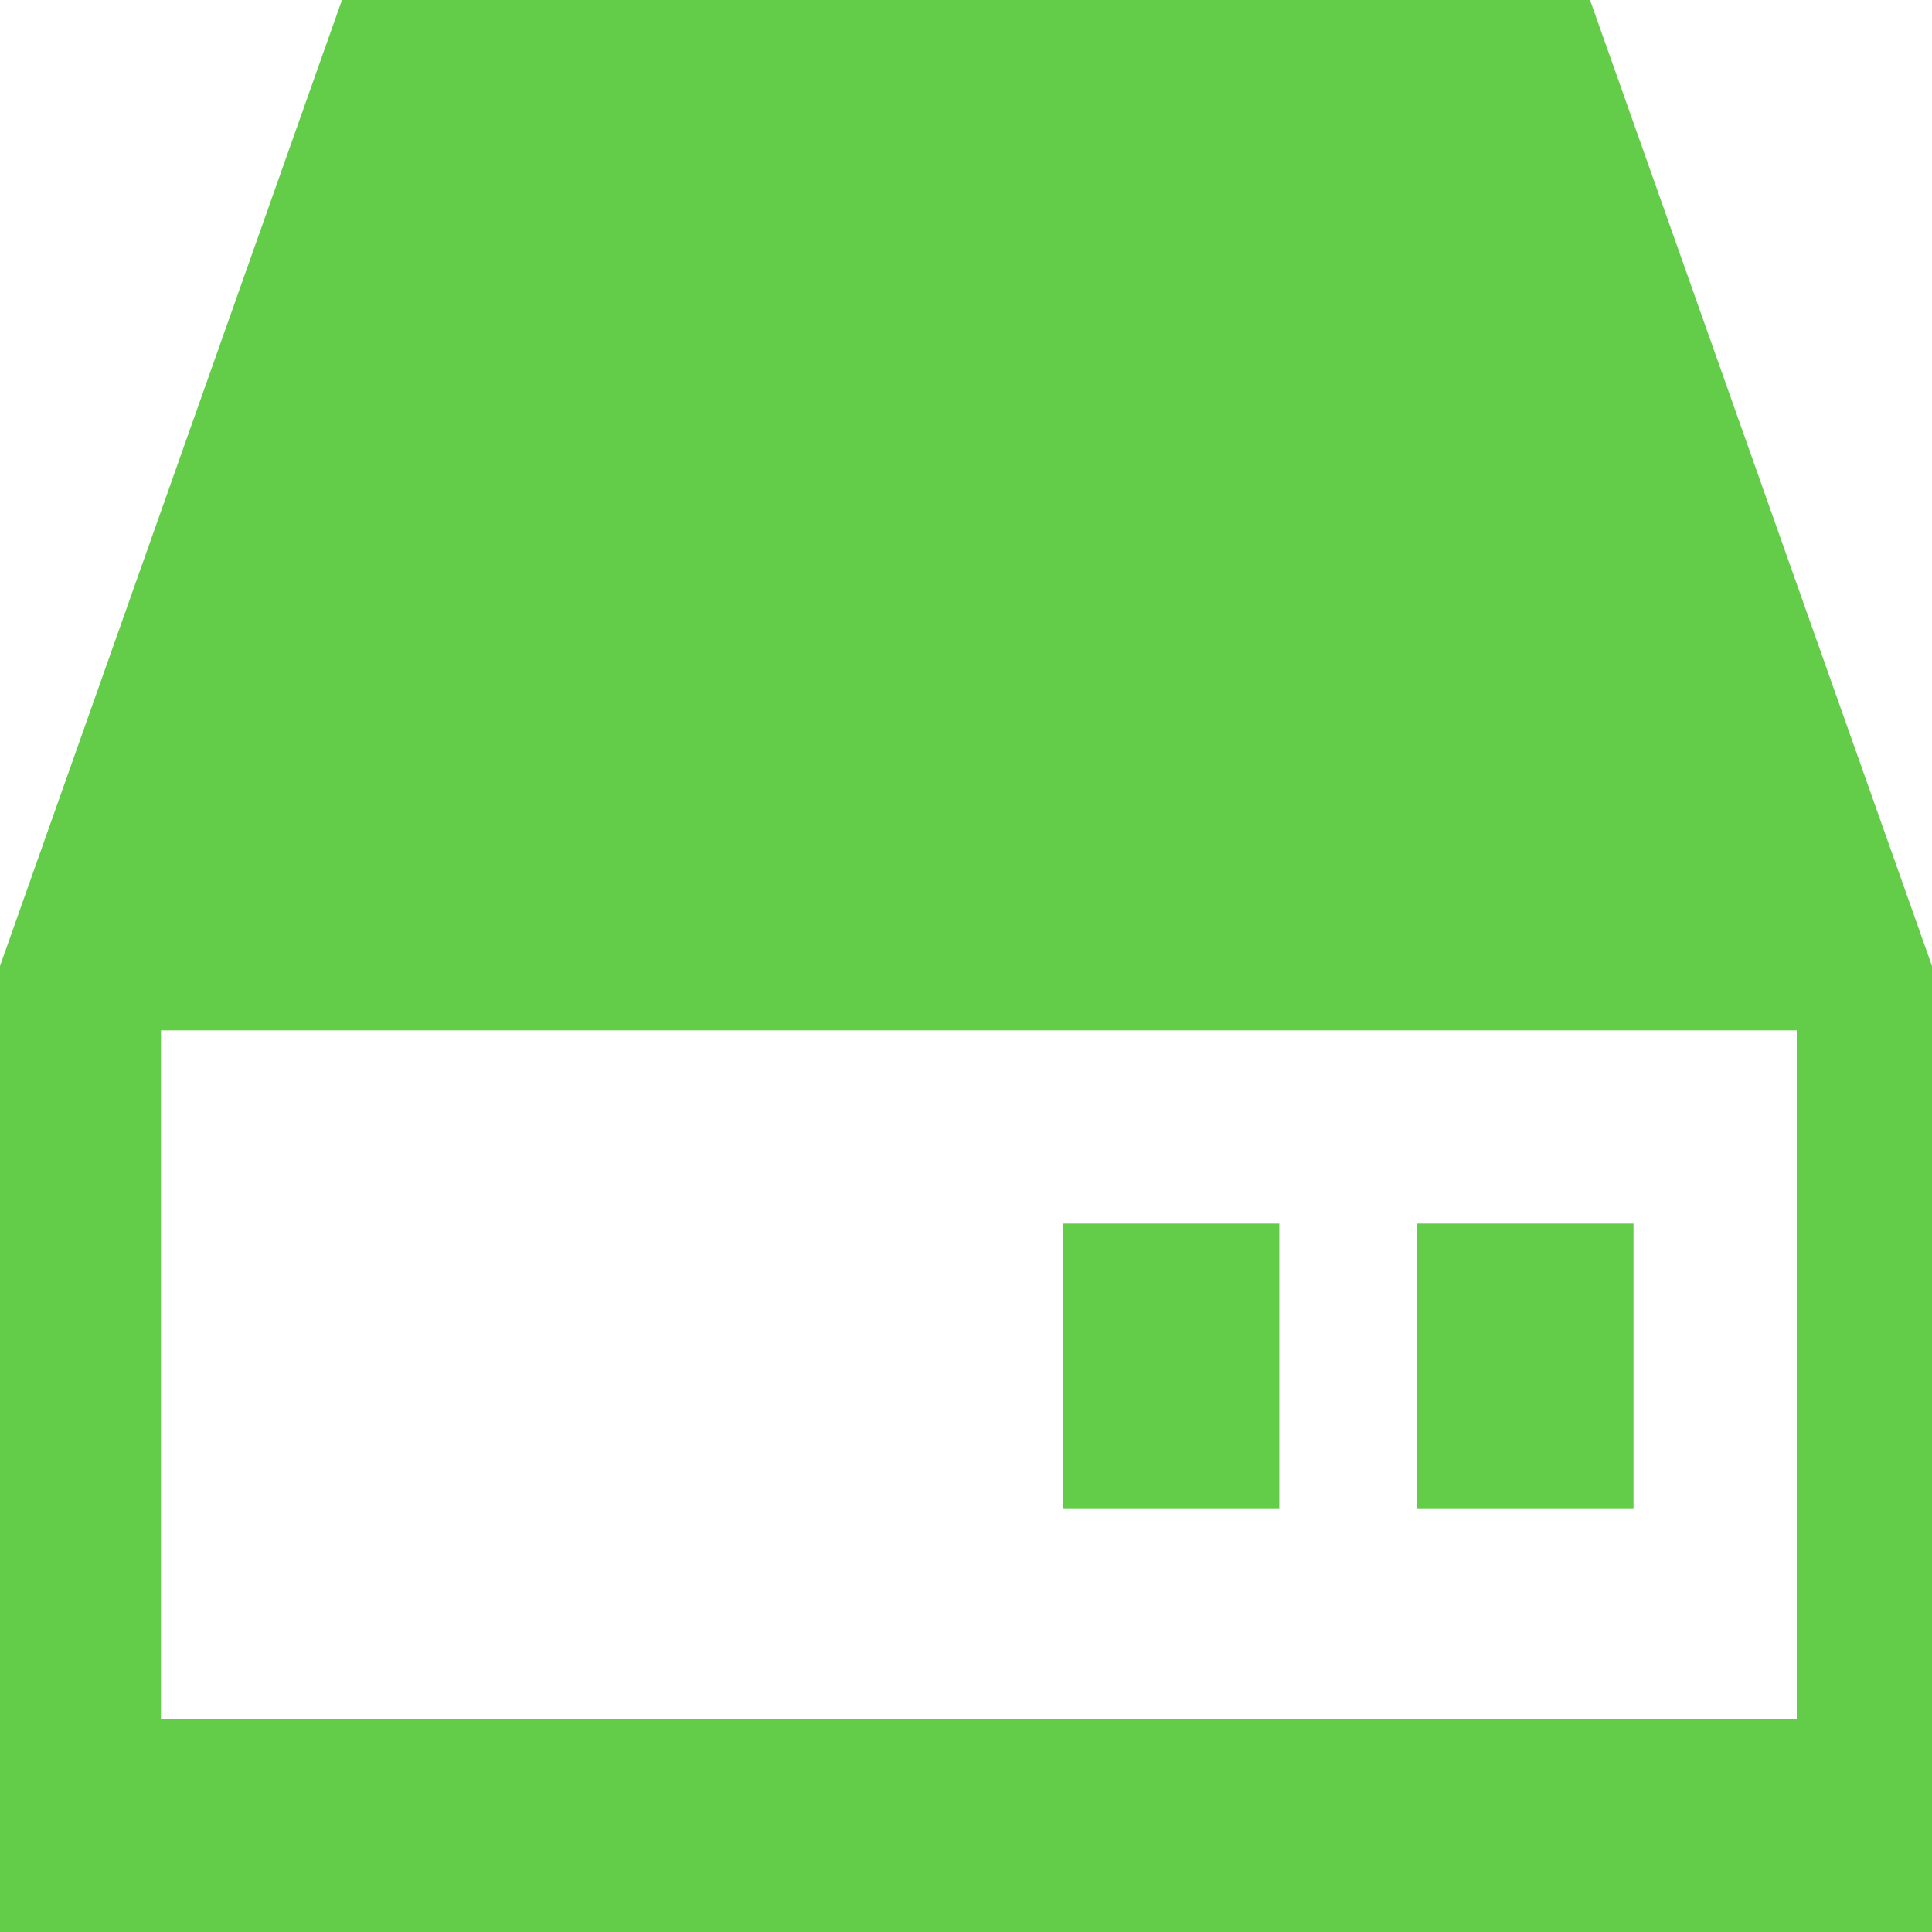
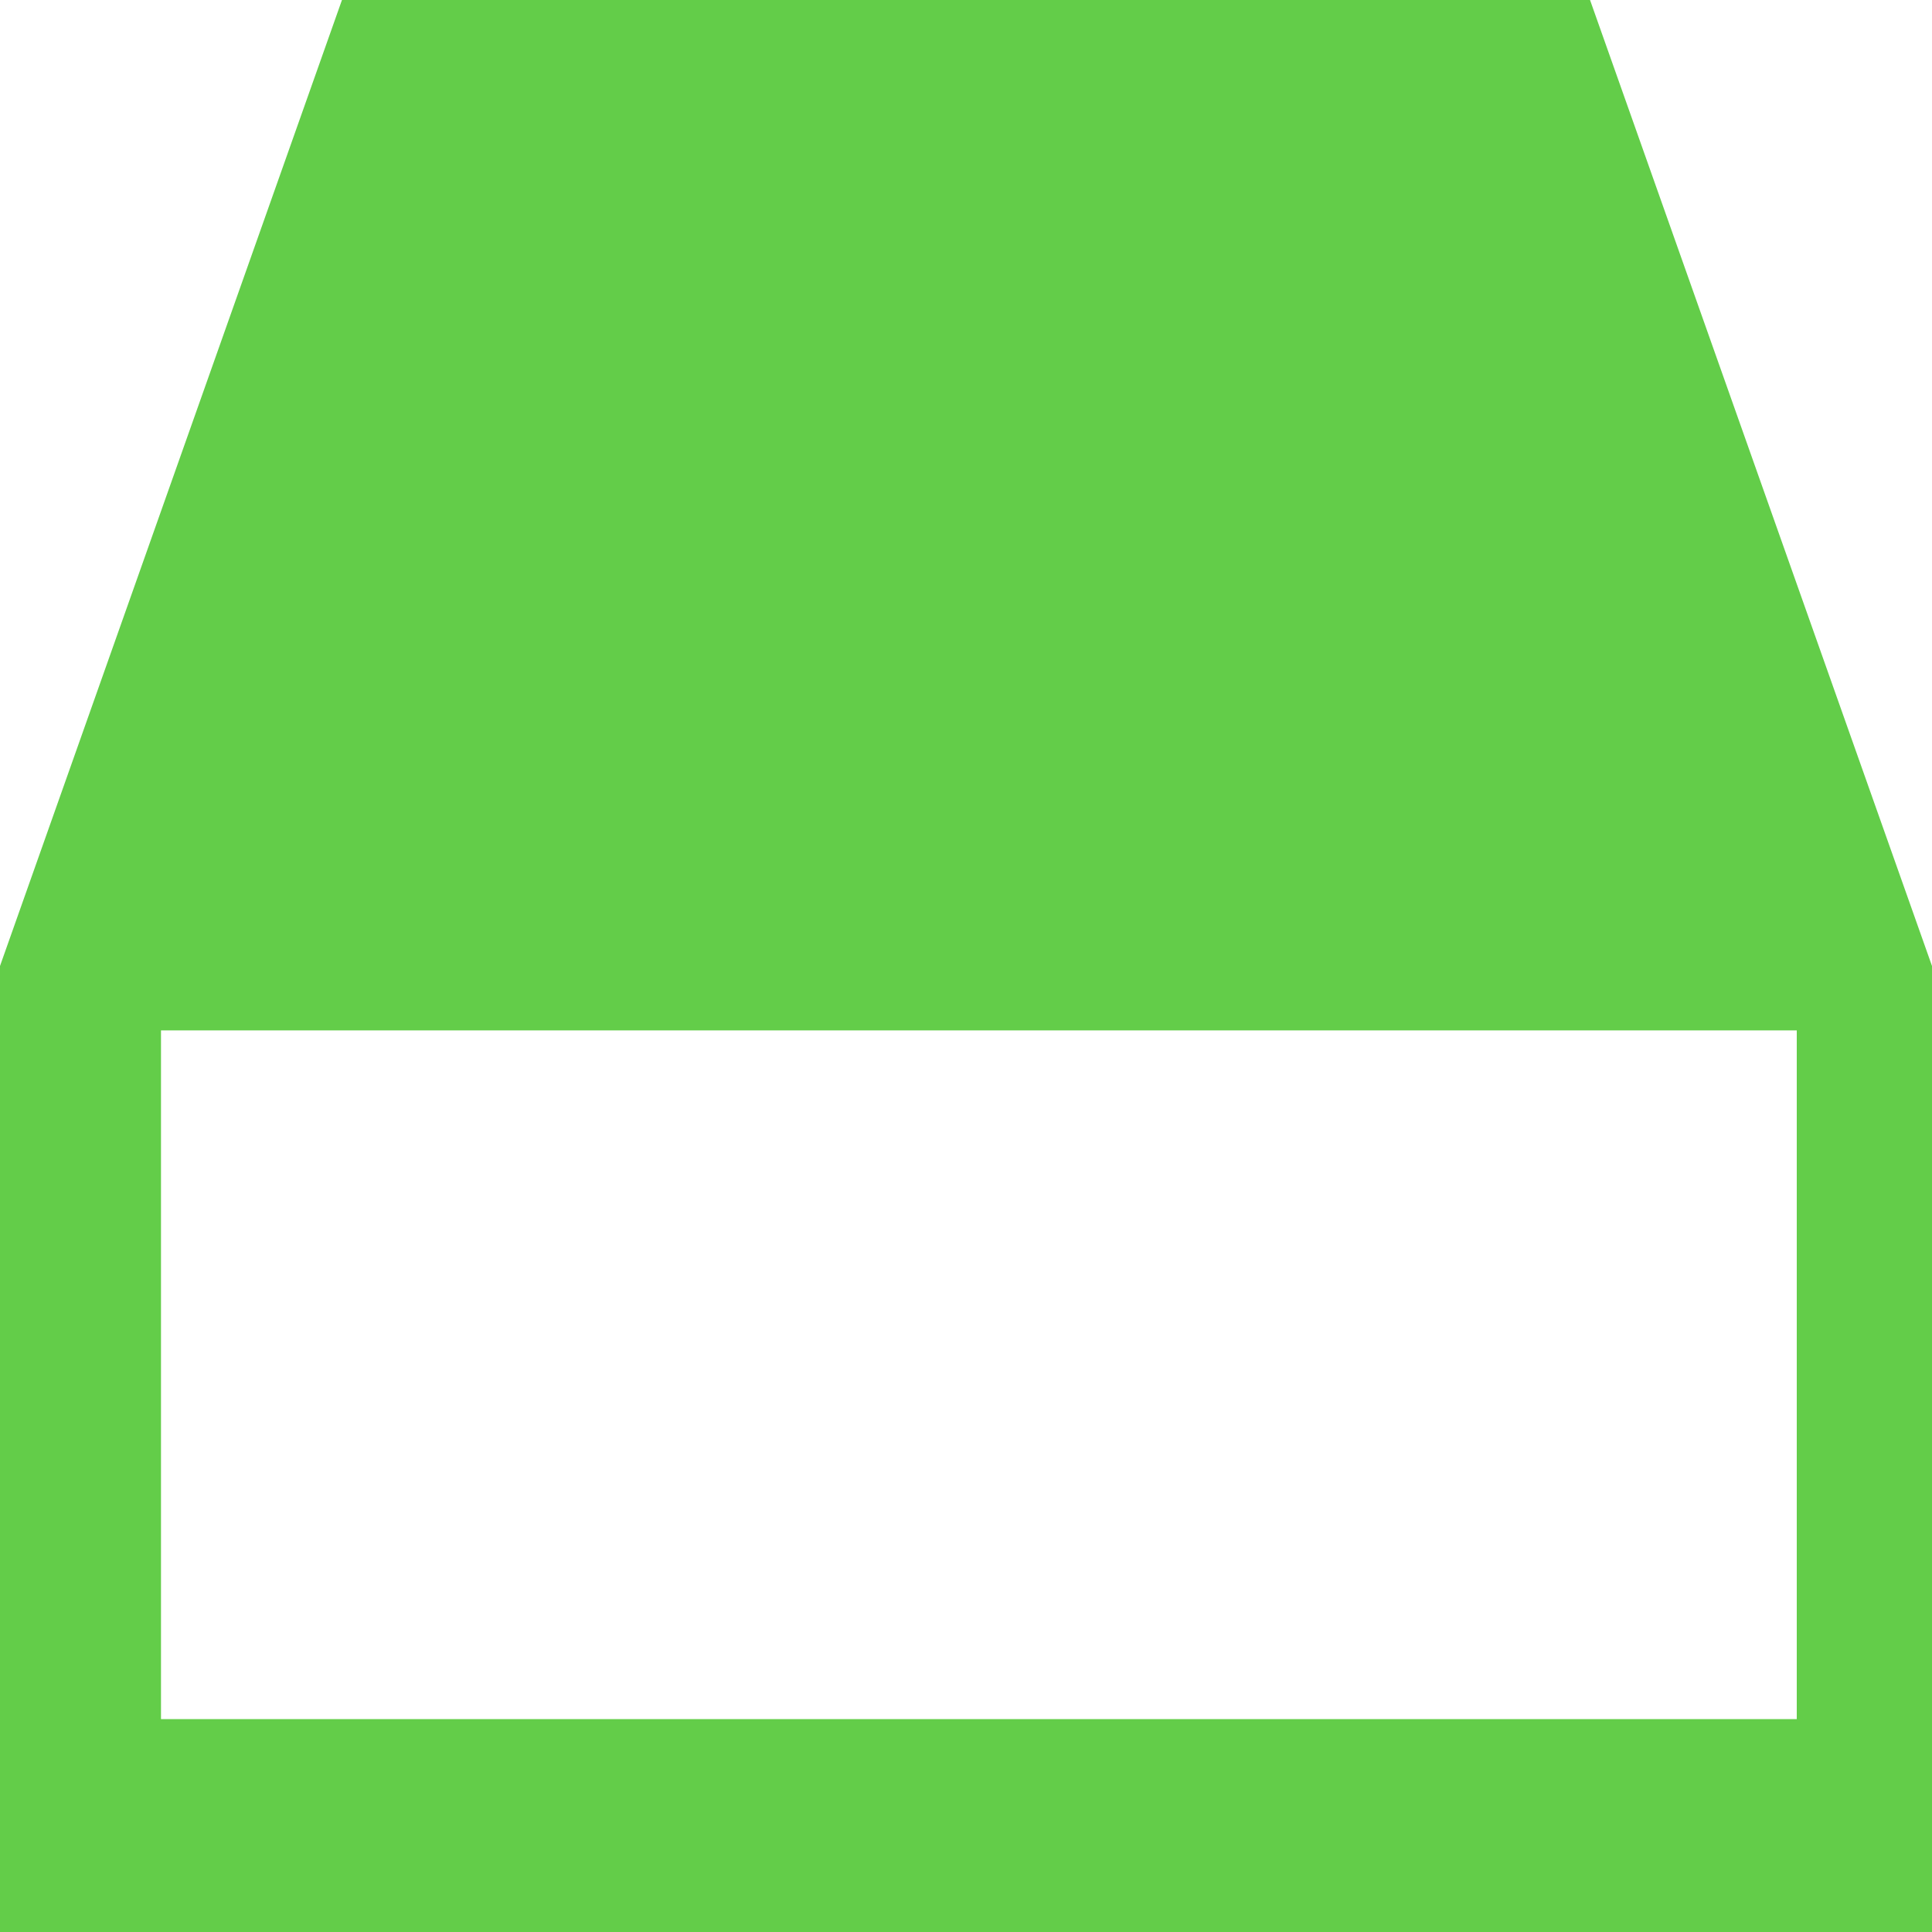
<svg xmlns="http://www.w3.org/2000/svg" preserveAspectRatio="none" width="100%" height="100%" overflow="visible" style="display: block;" viewBox="0 0 46 46" fill="none">
  <g id="Group 43045">
    <path id="Vector" d="M37.858 0H8.142L0 23V46H46V23L37.858 0ZM42.78 40.932H3.833V24.533H42.78V40.932Z" fill="#63CD49" />
-     <path id="Vector_2" d="M33.733 29.133H38.893V35.911H33.733V29.133ZM25.3 29.133H30.46V35.911H25.3V29.133Z" fill="#63CD49" />
  </g>
</svg>